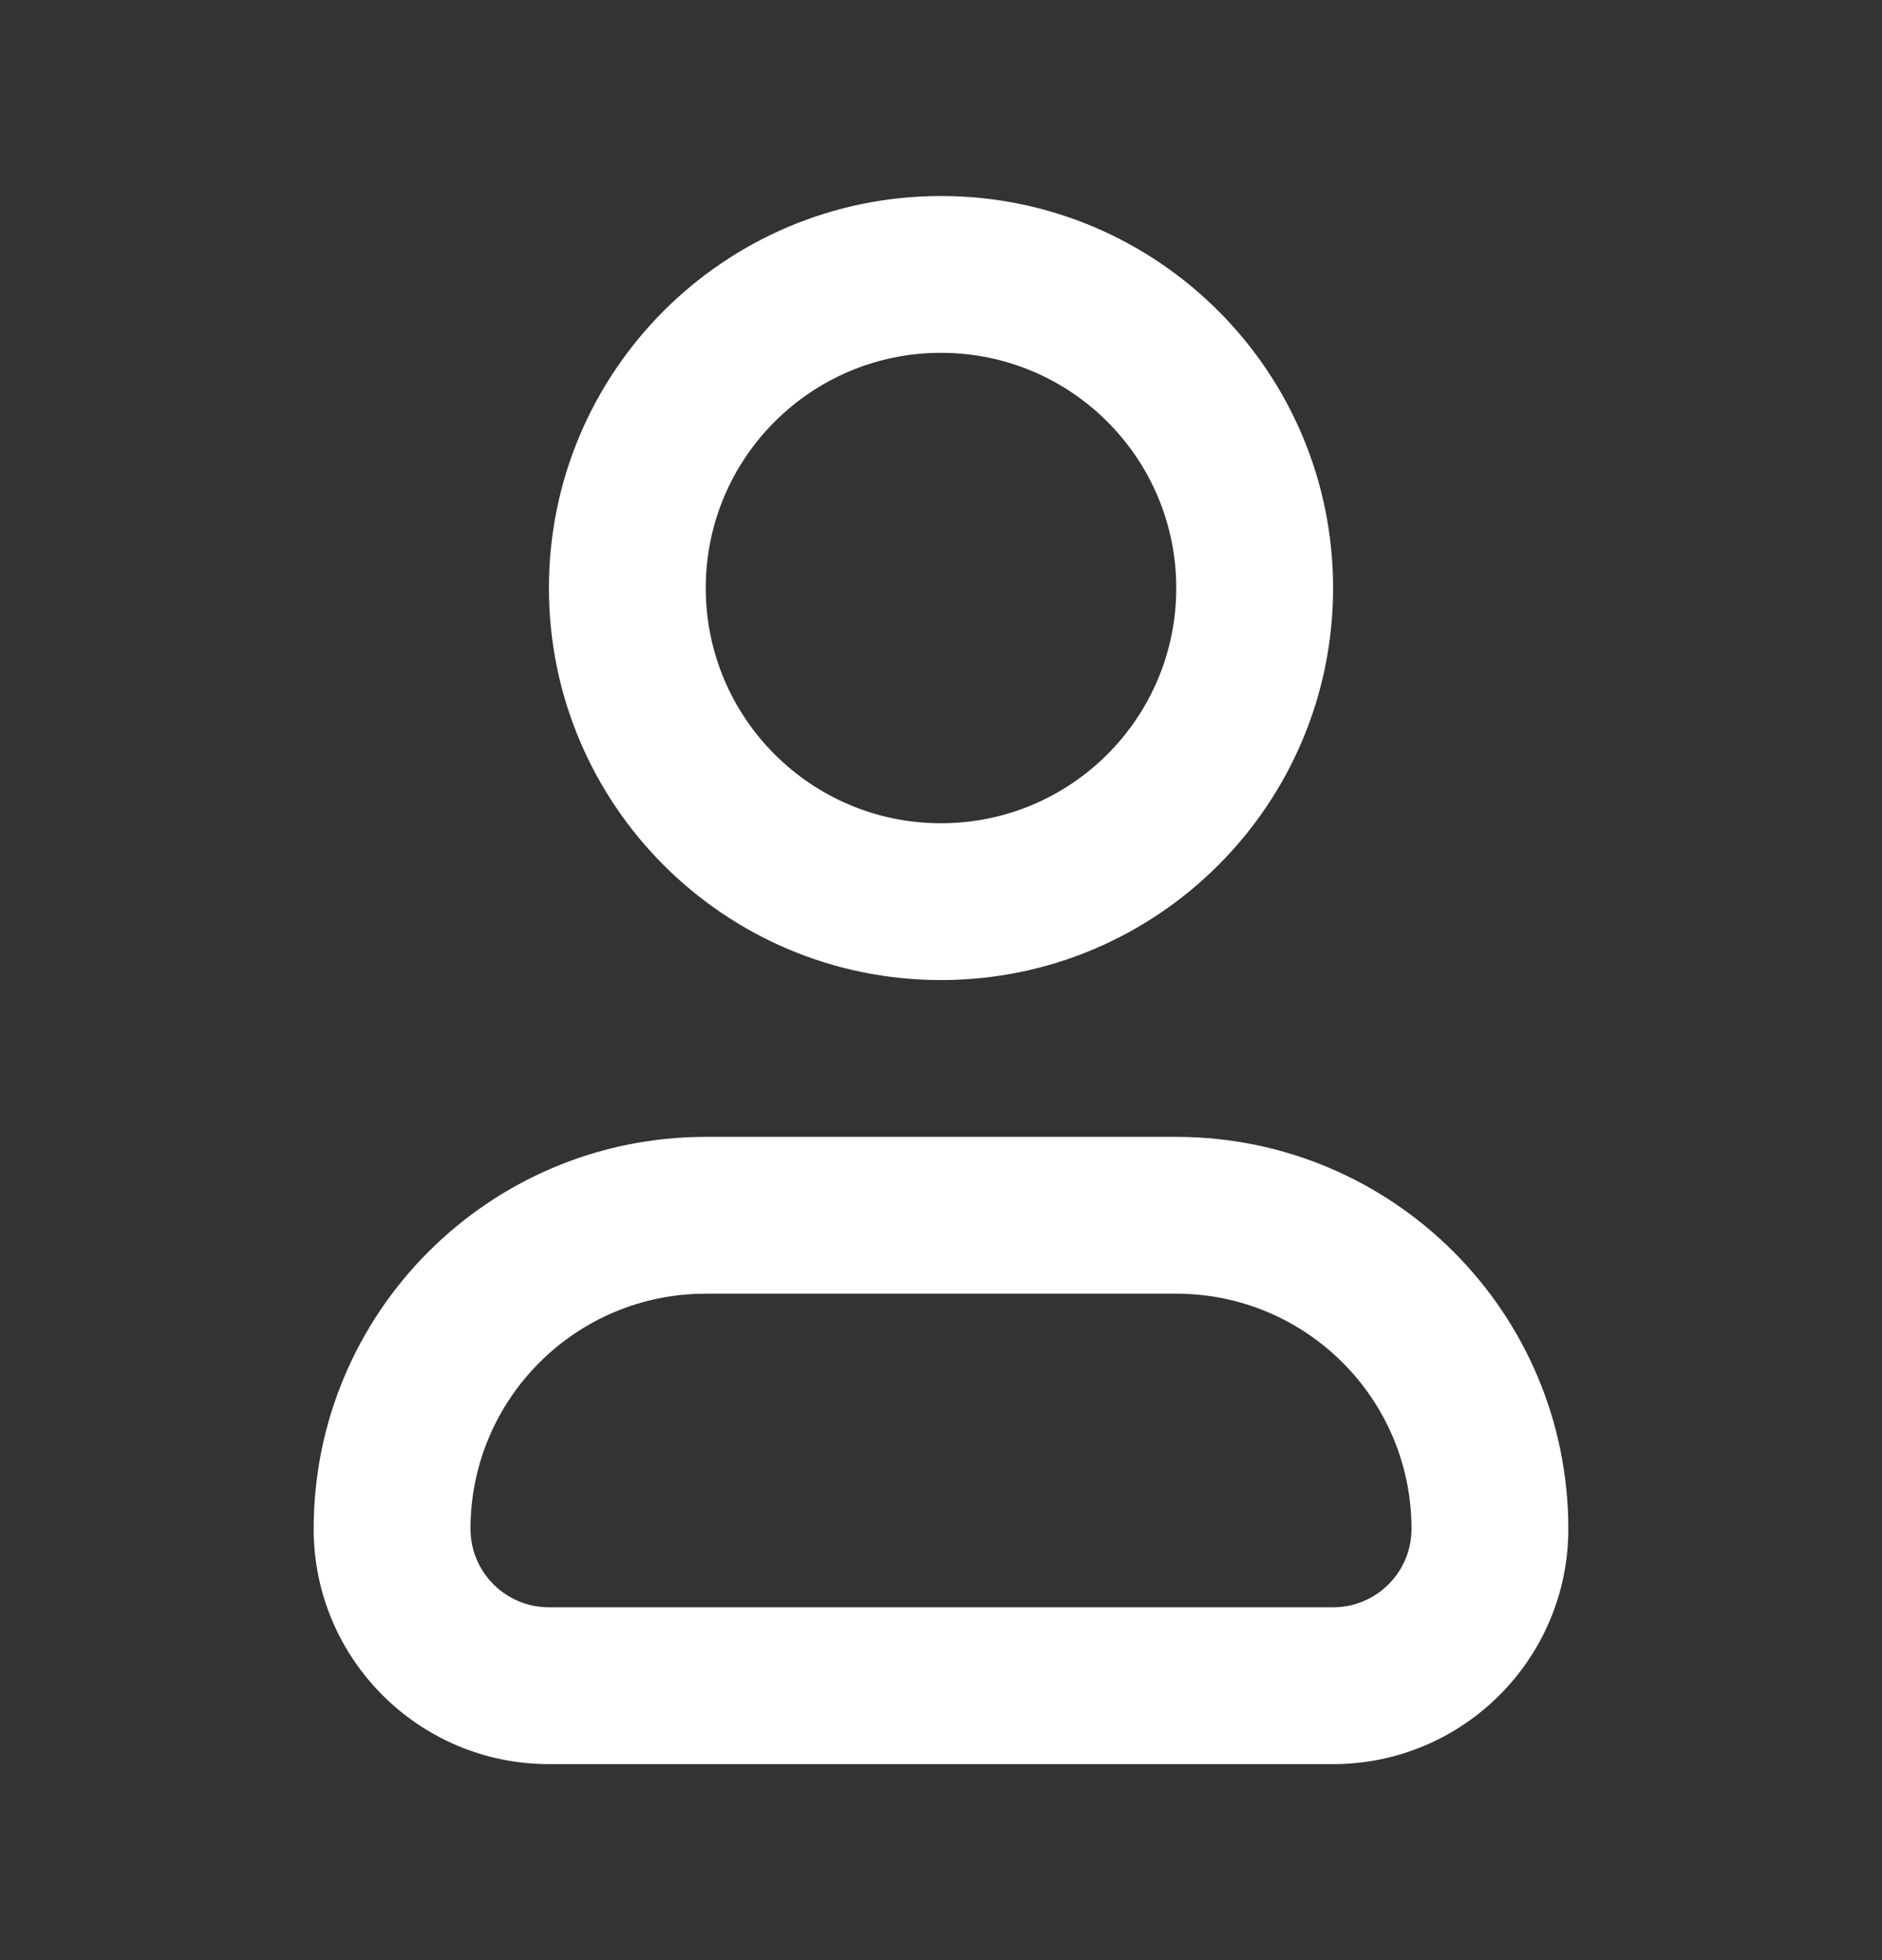
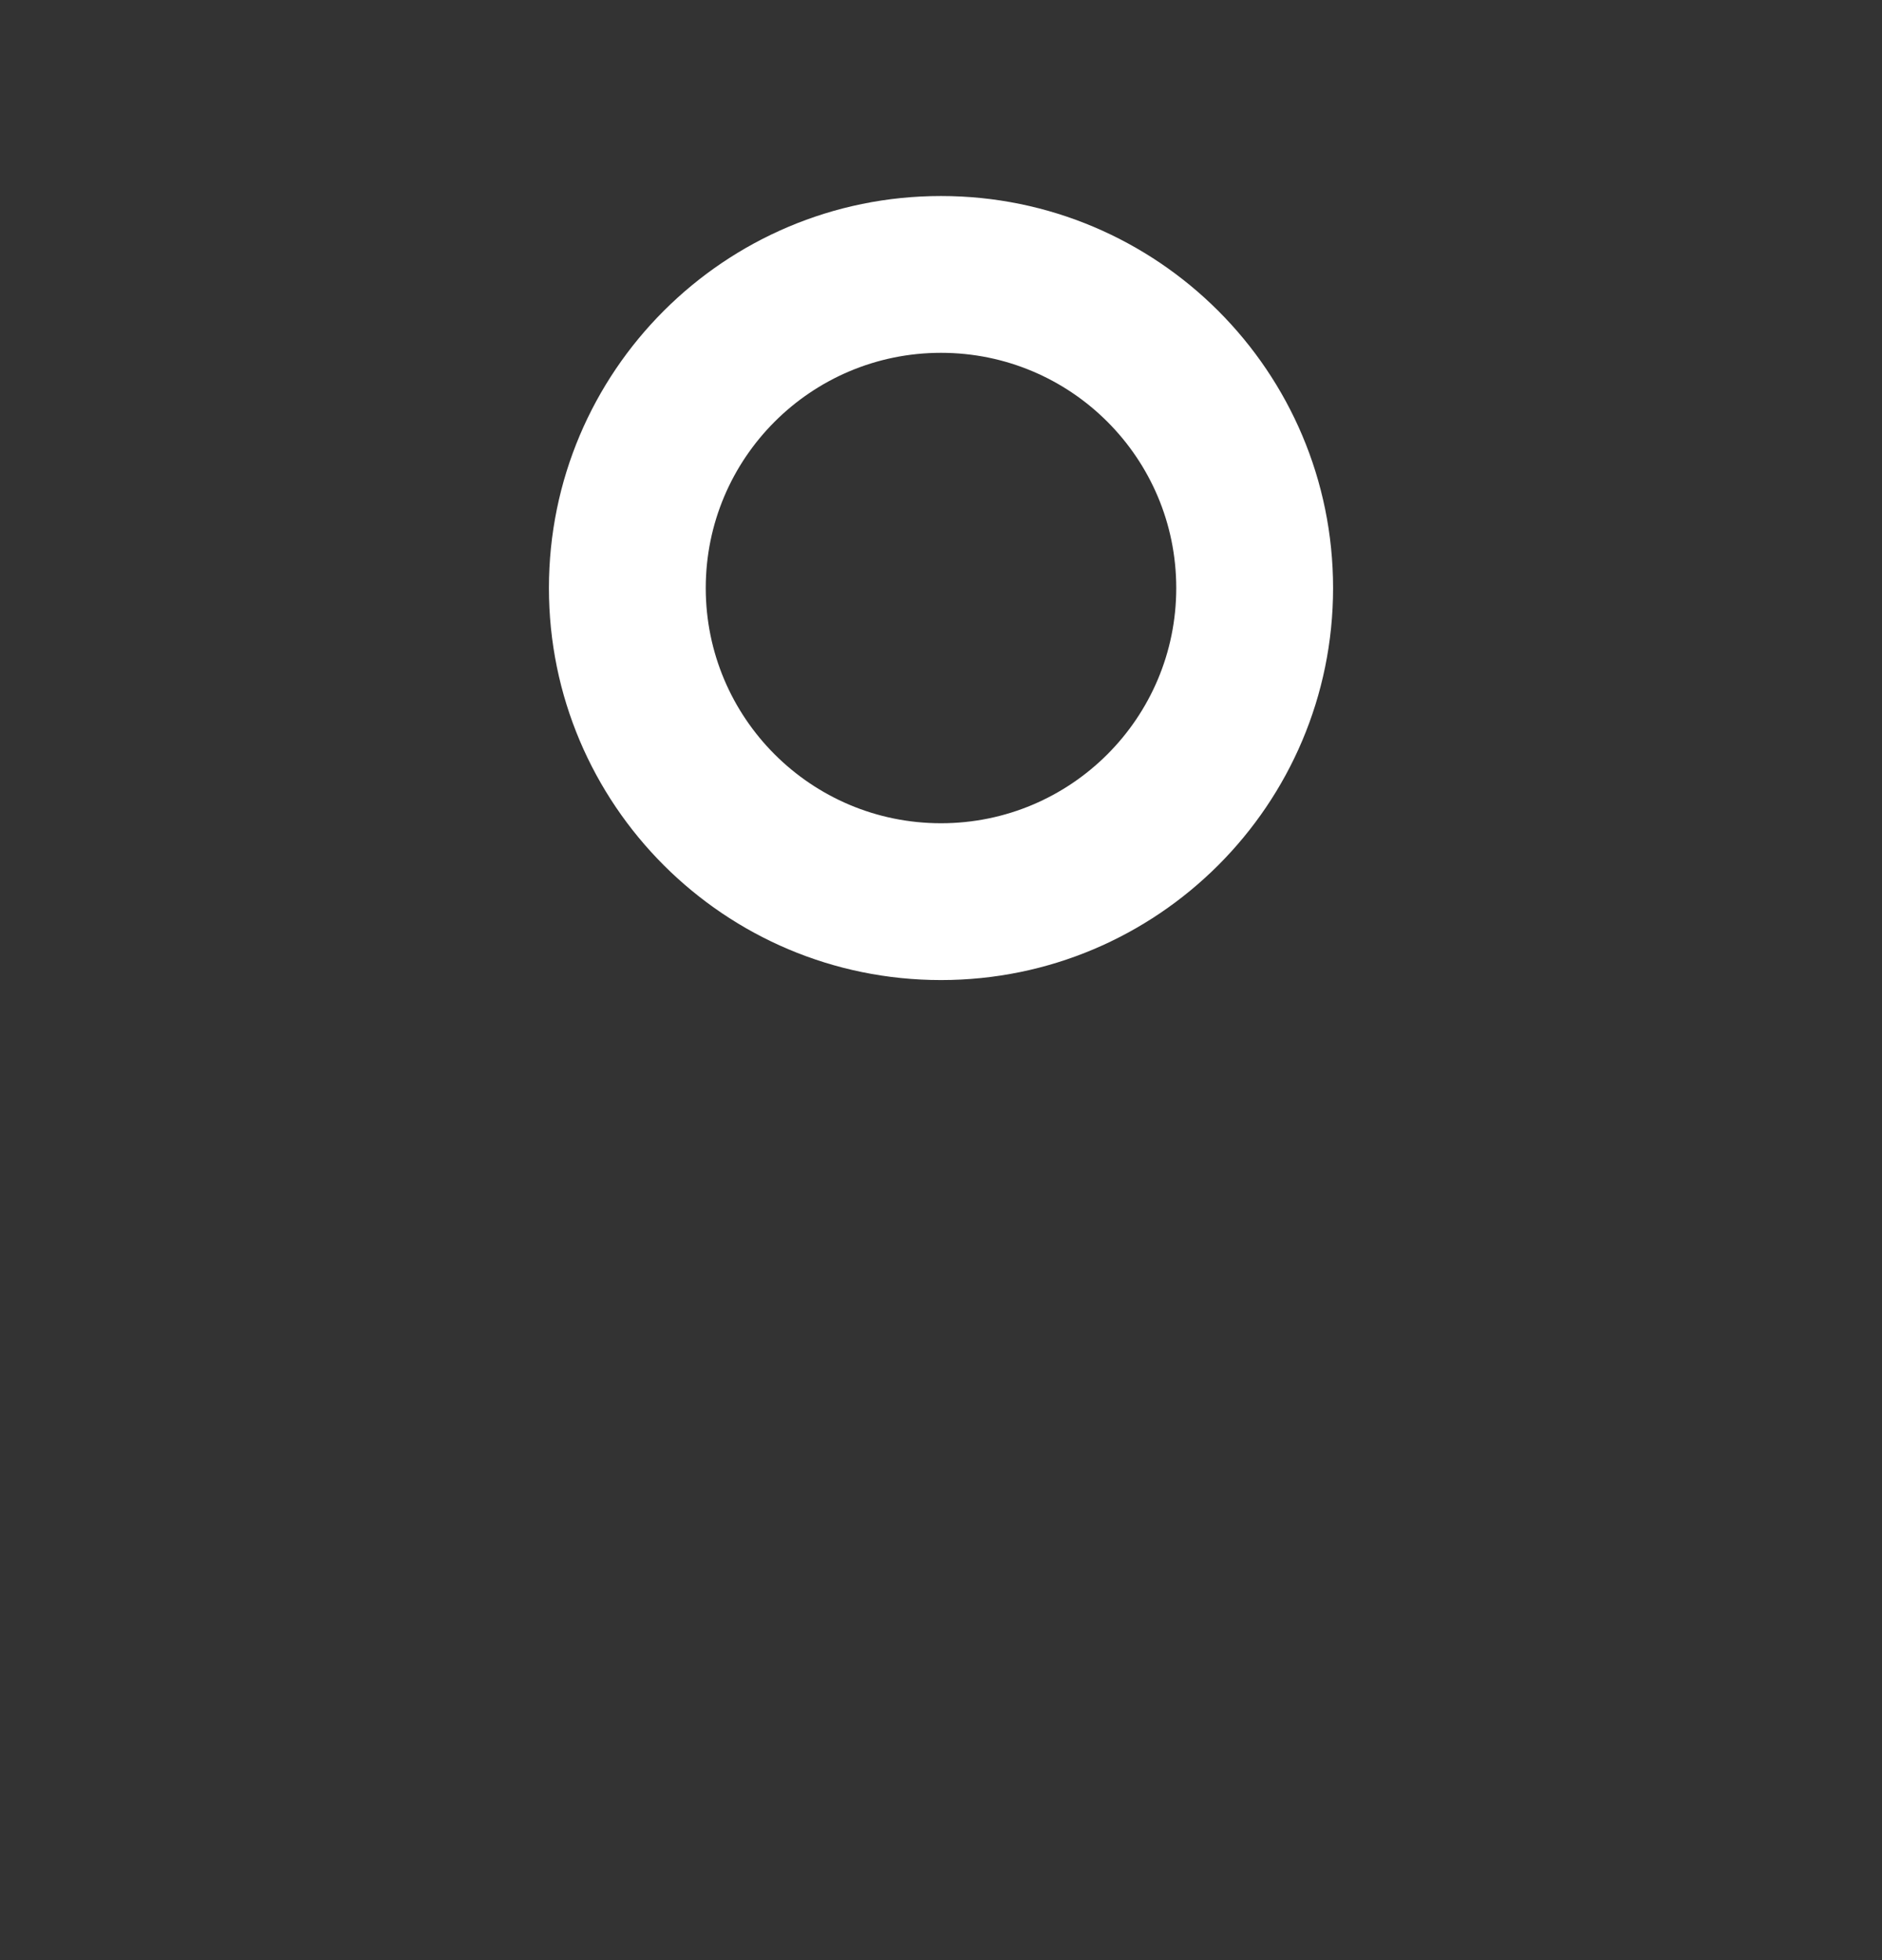
<svg xmlns="http://www.w3.org/2000/svg" width="24" height="25" viewBox="0 0 24 25" fill="none">
  <rect x="0" y="0" width="24" height="25" fill="#333333" stroke="none" />
-   <path fill-rule="evenodd" clip-rule="evenodd" d="M9 16.5C7.343 16.5 6 17.843 6 19.5C6 20.052 6.448 20.5 7 20.5H17C17.552 20.5 18 20.052 18 19.5C18 17.843 16.657 16.5 15 16.5H9ZM4 19.5C4 16.739 6.239 14.5 9 14.5H15C17.761 14.5 20 16.739 20 19.5C20 21.157 18.657 22.5 17 22.5H7C5.343 22.5 4 21.157 4 19.5Z" fill="white" />
  <path fill-rule="evenodd" clip-rule="evenodd" d="M12 4.5C10.343 4.5 9 5.843 9 7.5C9 9.157 10.343 10.5 12 10.5C13.657 10.5 15 9.157 15 7.5C15 5.843 13.657 4.5 12 4.5ZM7 7.5C7 4.739 9.239 2.5 12 2.5C14.761 2.5 17 4.739 17 7.5C17 10.261 14.761 12.5 12 12.5C9.239 12.5 7 10.261 7 7.5Z" fill="white" />
</svg>